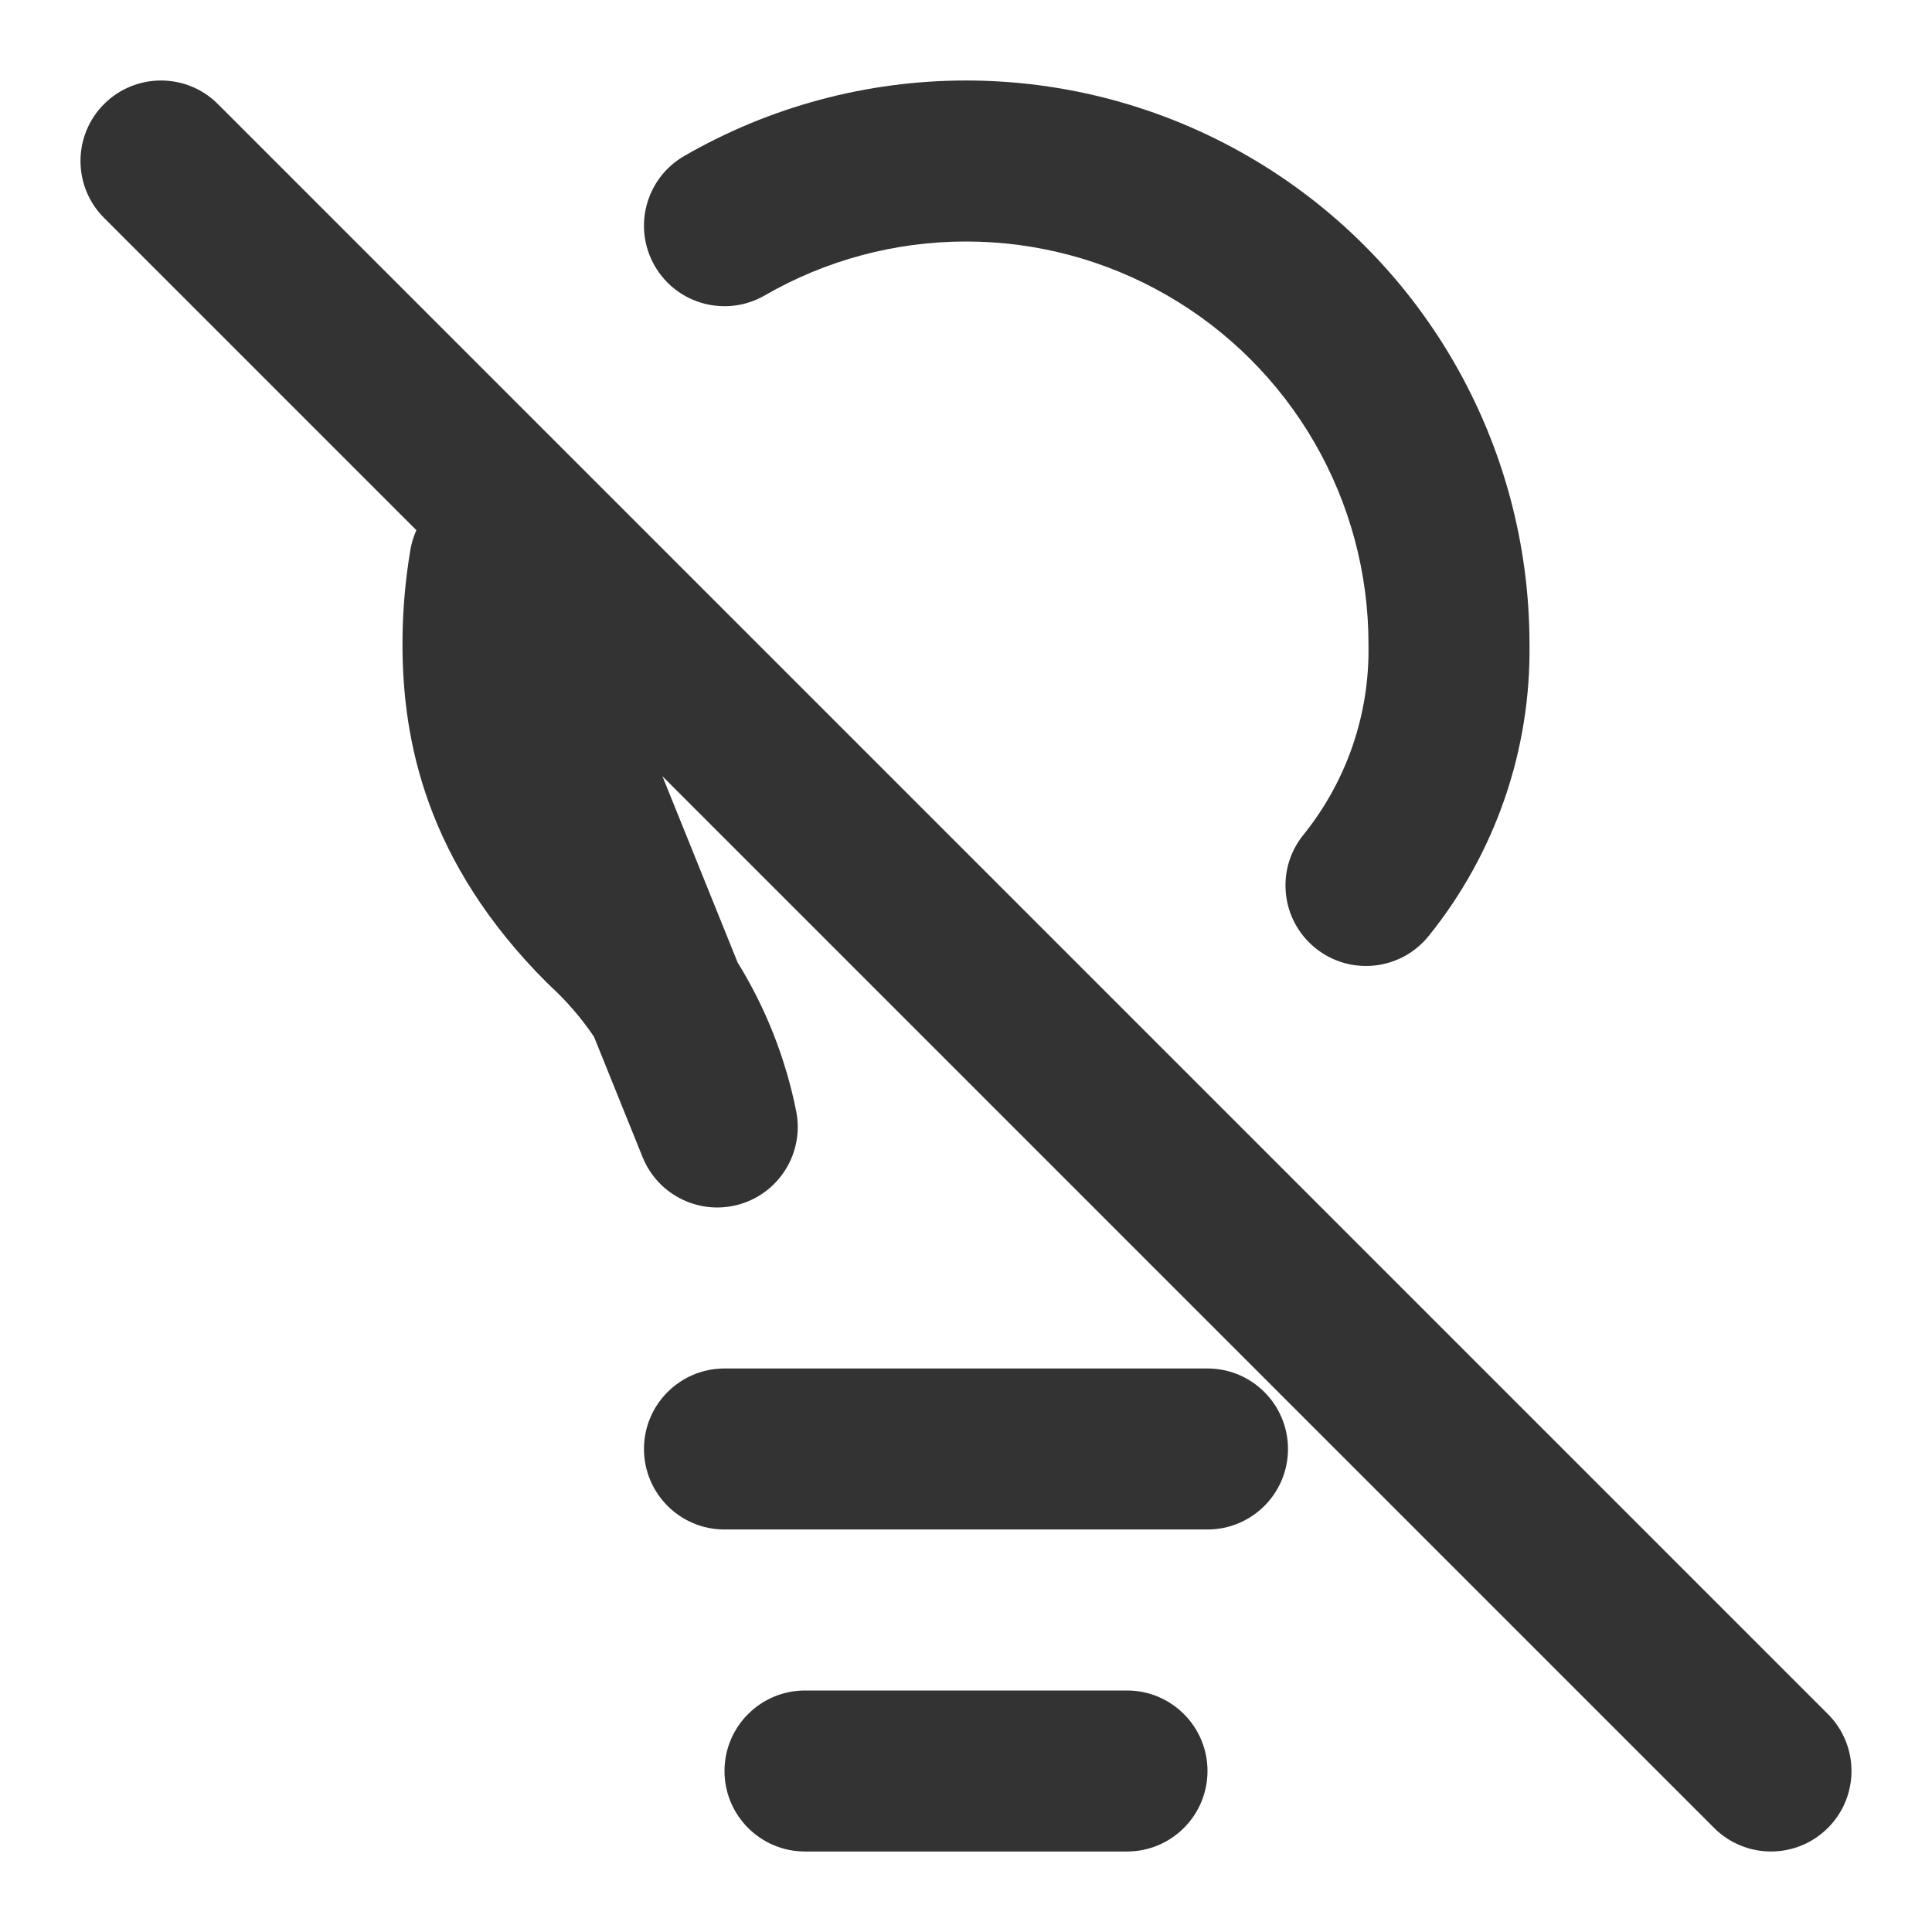
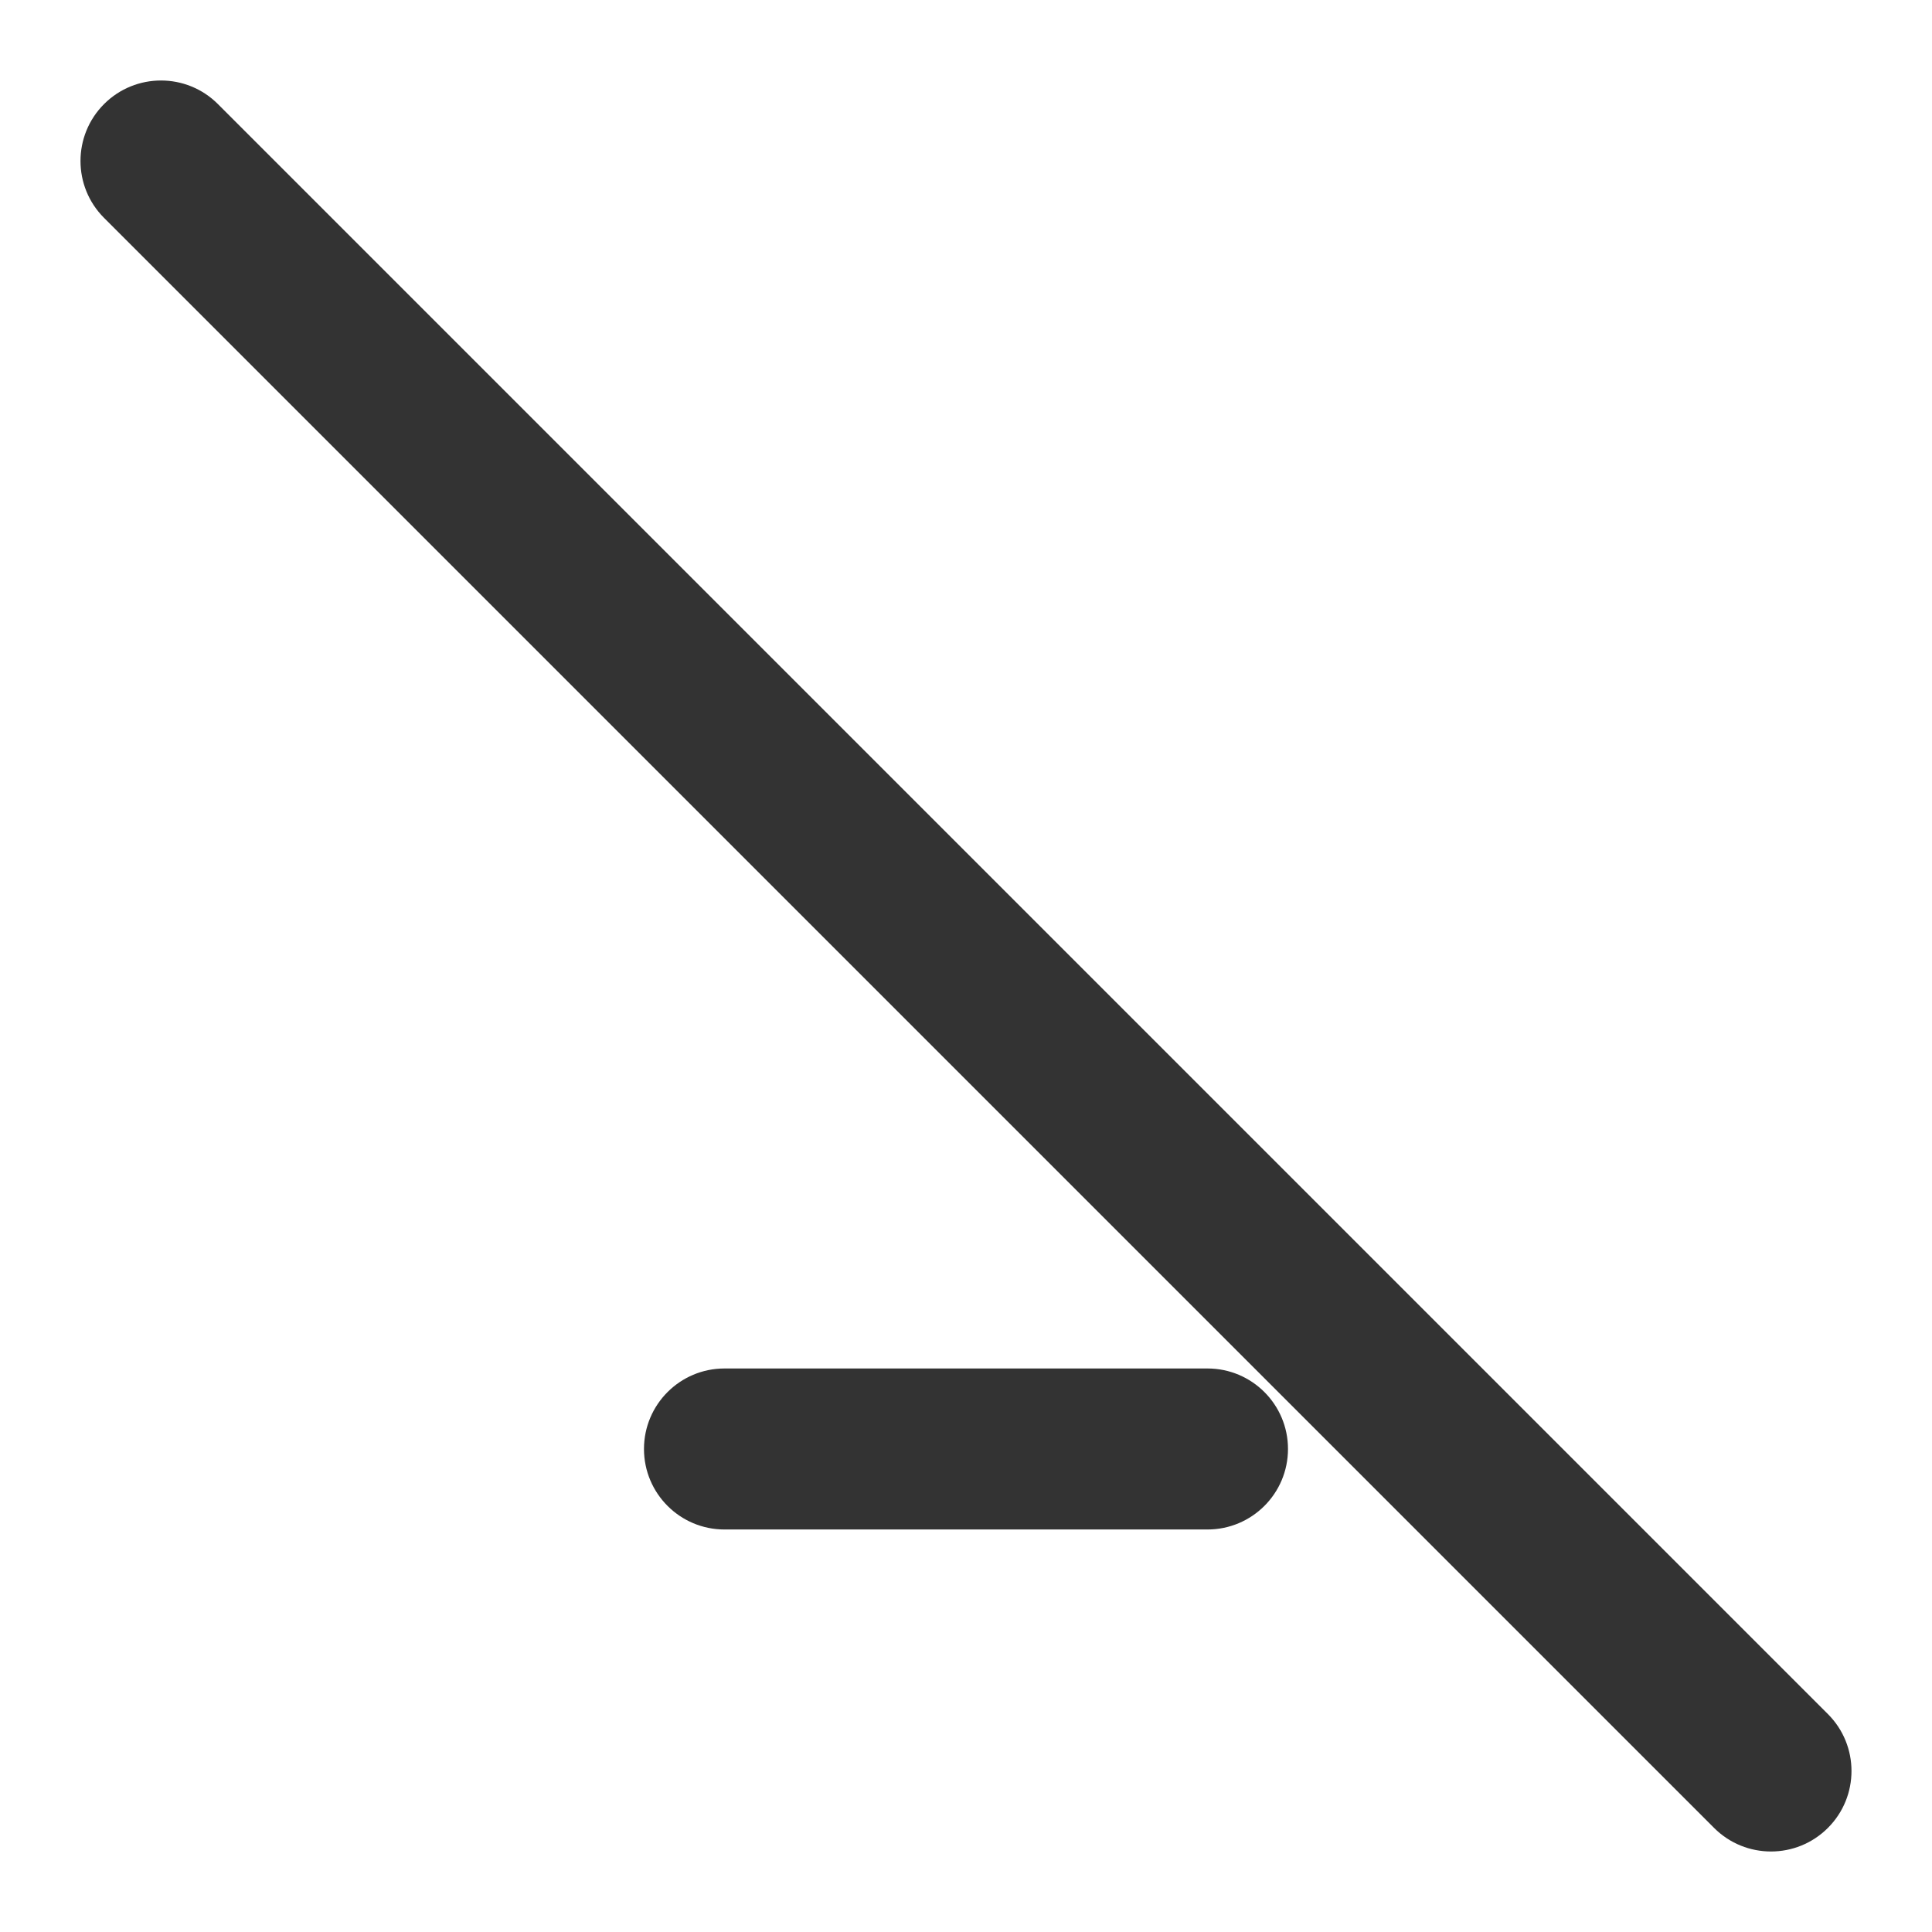
<svg xmlns="http://www.w3.org/2000/svg" width="65" height="65" viewBox="0 0 65 65" fill="none">
  <path fill-rule="evenodd" clip-rule="evenodd" d="M21.666 48.749C21.666 47.254 22.879 46.041 24.374 46.041H40.624C42.12 46.041 43.333 47.254 43.333 48.749C43.333 50.245 42.12 51.458 40.624 51.458H24.374C22.879 51.458 21.666 50.245 21.666 48.749Z" fill="#333333" />
-   <path fill-rule="evenodd" clip-rule="evenodd" d="M24.375 59.583C24.375 58.088 25.588 56.875 27.083 56.875H37.917C39.412 56.875 40.625 58.088 40.625 59.583C40.625 61.079 39.412 62.292 37.917 62.292H27.083C25.588 62.292 24.375 61.079 24.375 59.583Z" fill="#333333" />
  <path fill-rule="evenodd" clip-rule="evenodd" d="M3.501 3.501C4.559 2.444 6.274 2.444 7.331 3.501L61.498 57.668C62.556 58.726 62.556 60.44 61.498 61.498C60.44 62.556 58.726 62.556 57.668 61.498L3.501 7.331C2.444 6.274 2.444 4.559 3.501 3.501Z" fill="#333333" />
-   <path fill-rule="evenodd" clip-rule="evenodd" d="M32.499 8.125C30.122 8.125 27.787 8.75 25.729 9.939C24.433 10.687 22.777 10.243 22.029 8.948C21.281 7.652 21.725 5.996 23.02 5.248C25.902 3.584 29.171 2.708 32.499 2.708C35.827 2.708 39.096 3.584 41.978 5.248C44.86 6.912 47.254 9.305 48.918 12.187C50.578 15.062 51.454 18.323 51.458 21.643C51.513 25.221 50.313 28.706 48.065 31.492C47.125 32.656 45.42 32.838 44.256 31.898C43.092 30.959 42.91 29.254 43.849 28.09C45.305 26.287 46.081 24.029 46.041 21.712L46.041 21.666C46.041 19.289 45.415 16.954 44.227 14.895C43.038 12.837 41.329 11.127 39.27 9.939C37.212 8.75 34.876 8.125 32.499 8.125ZM16.185 16.265C17.39 16.134 18.535 16.82 18.988 17.944L24.816 32.38C25.76 33.908 26.431 35.602 26.787 37.386C27.06 38.757 26.245 40.111 24.906 40.511C23.567 40.911 22.142 40.226 21.619 38.93L19.985 34.881C19.557 34.248 19.054 33.665 18.484 33.144C18.454 33.117 18.425 33.089 18.397 33.06C14.339 29.002 13.541 24.92 13.541 21.666V21.666C13.541 20.607 13.63 19.55 13.806 18.506C14.008 17.311 14.98 16.396 16.185 16.265Z" fill="#333333" />
</svg>